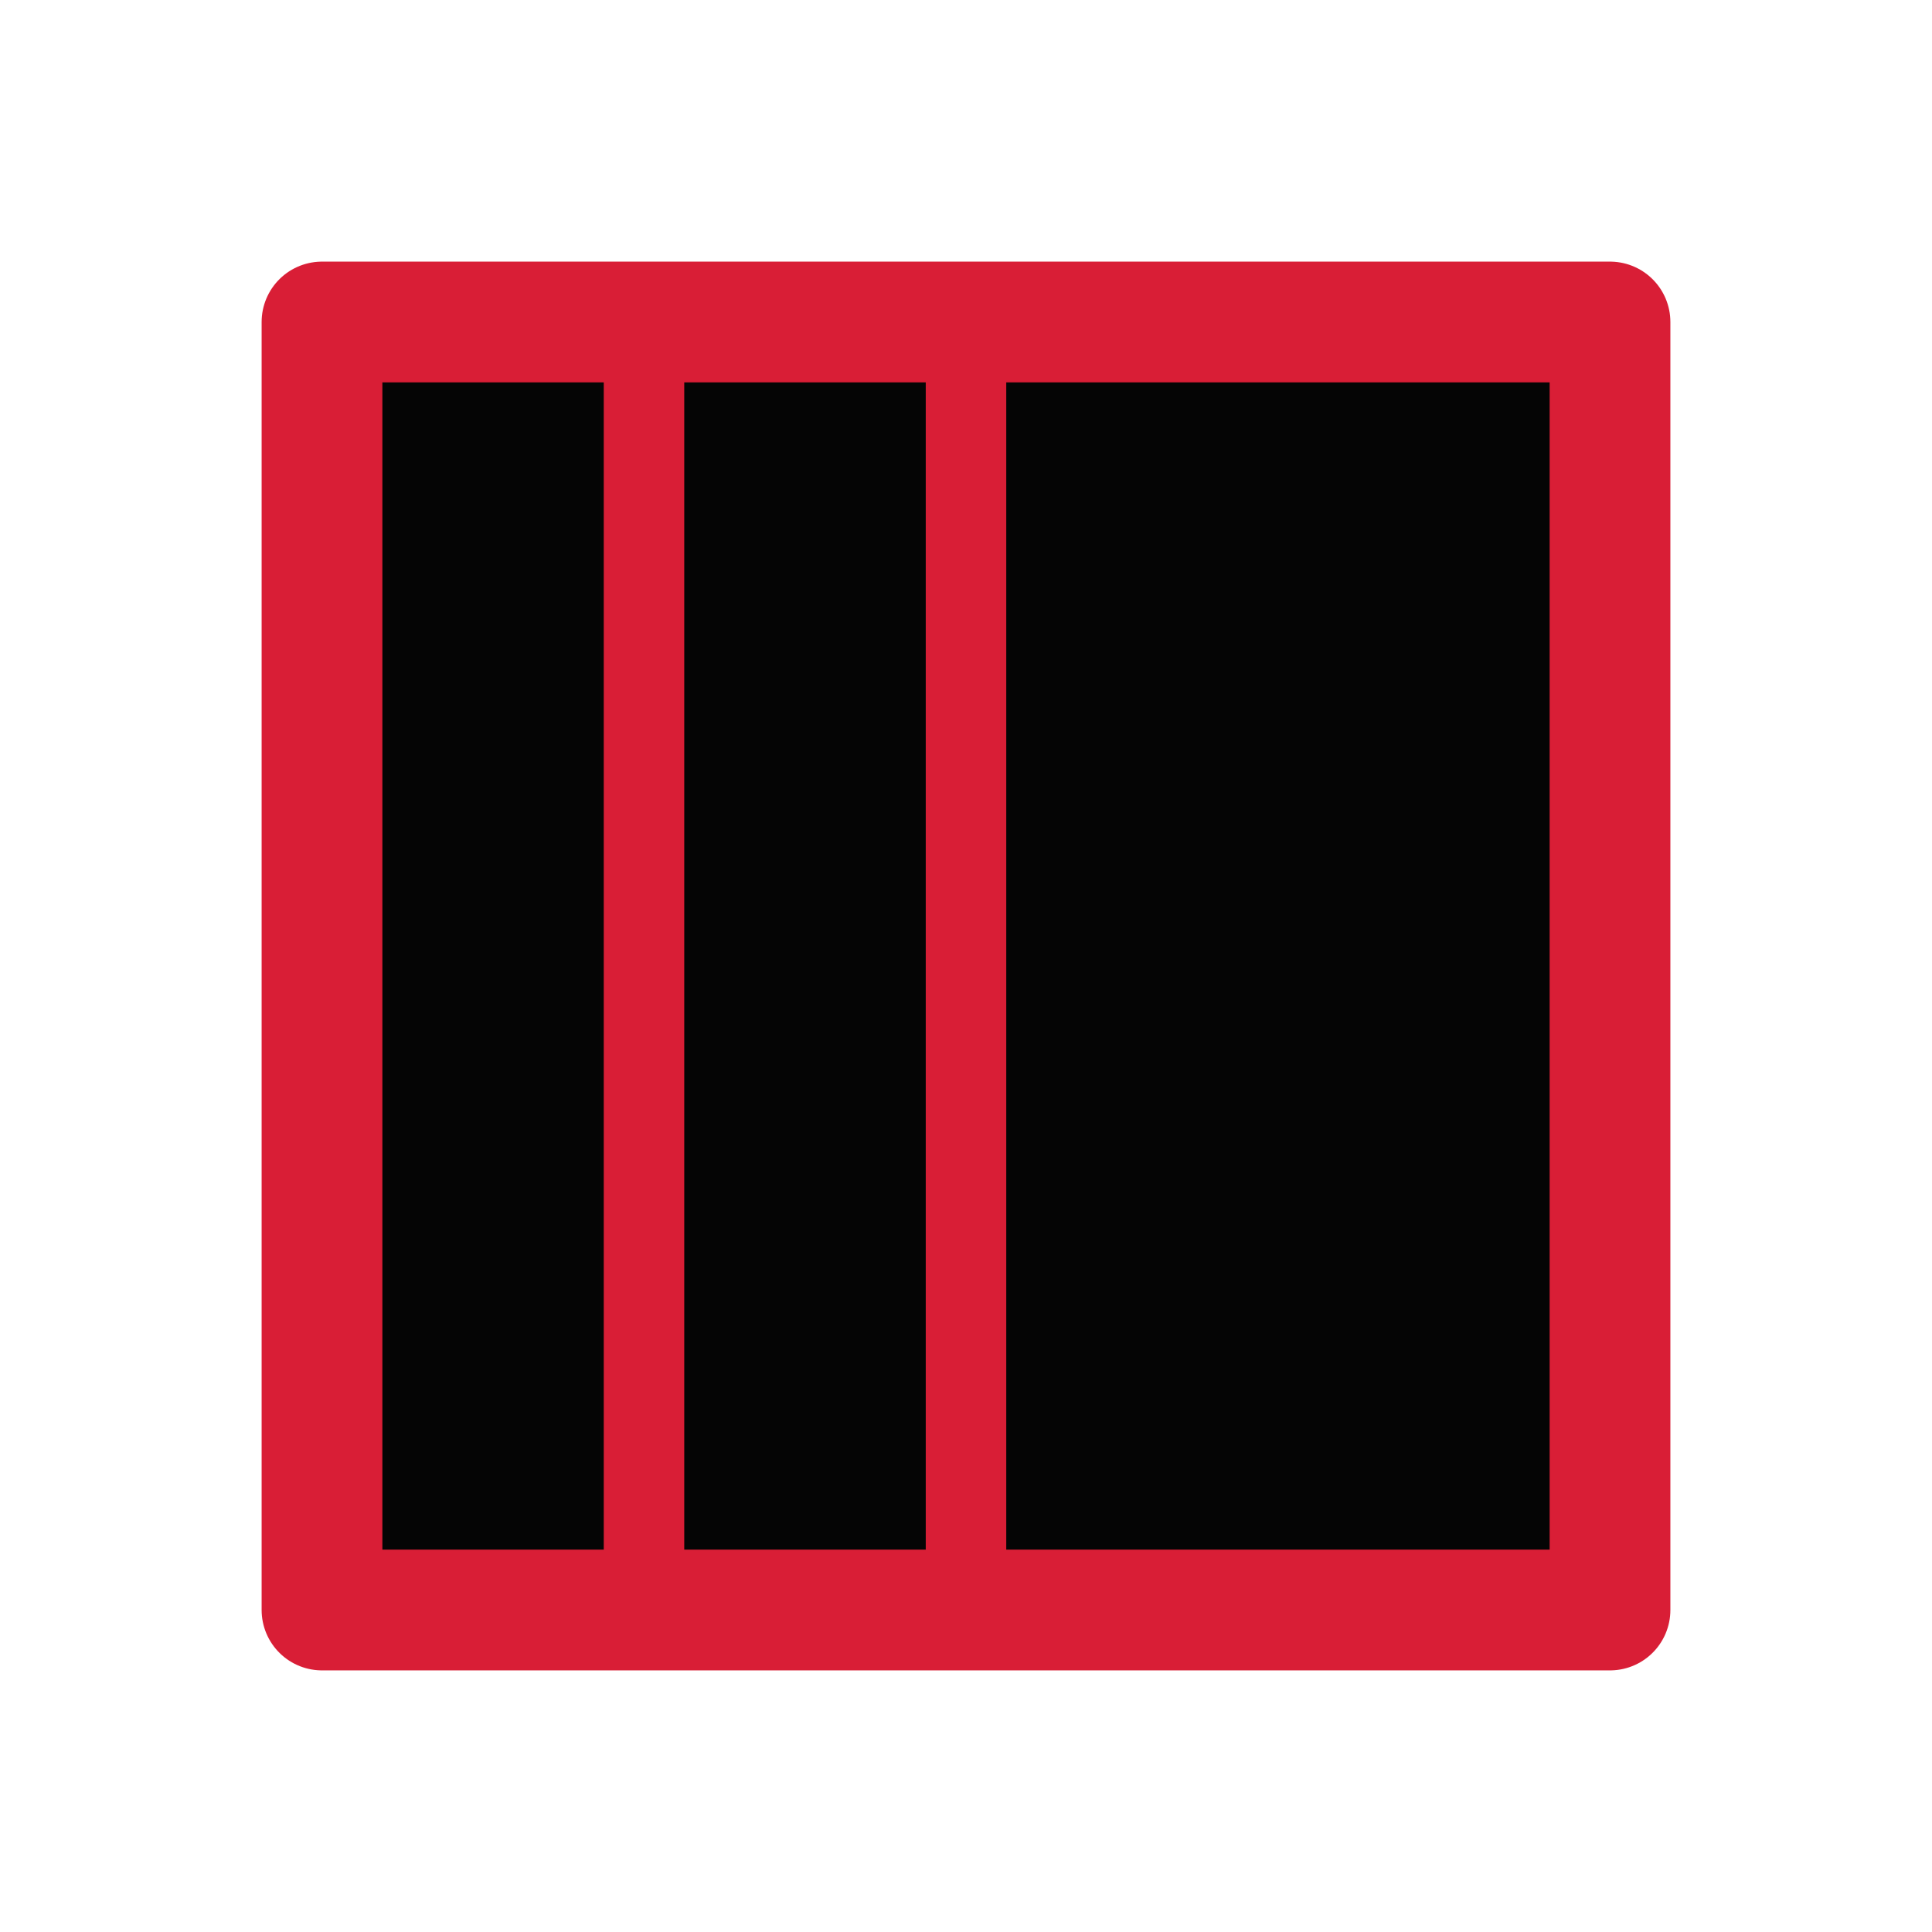
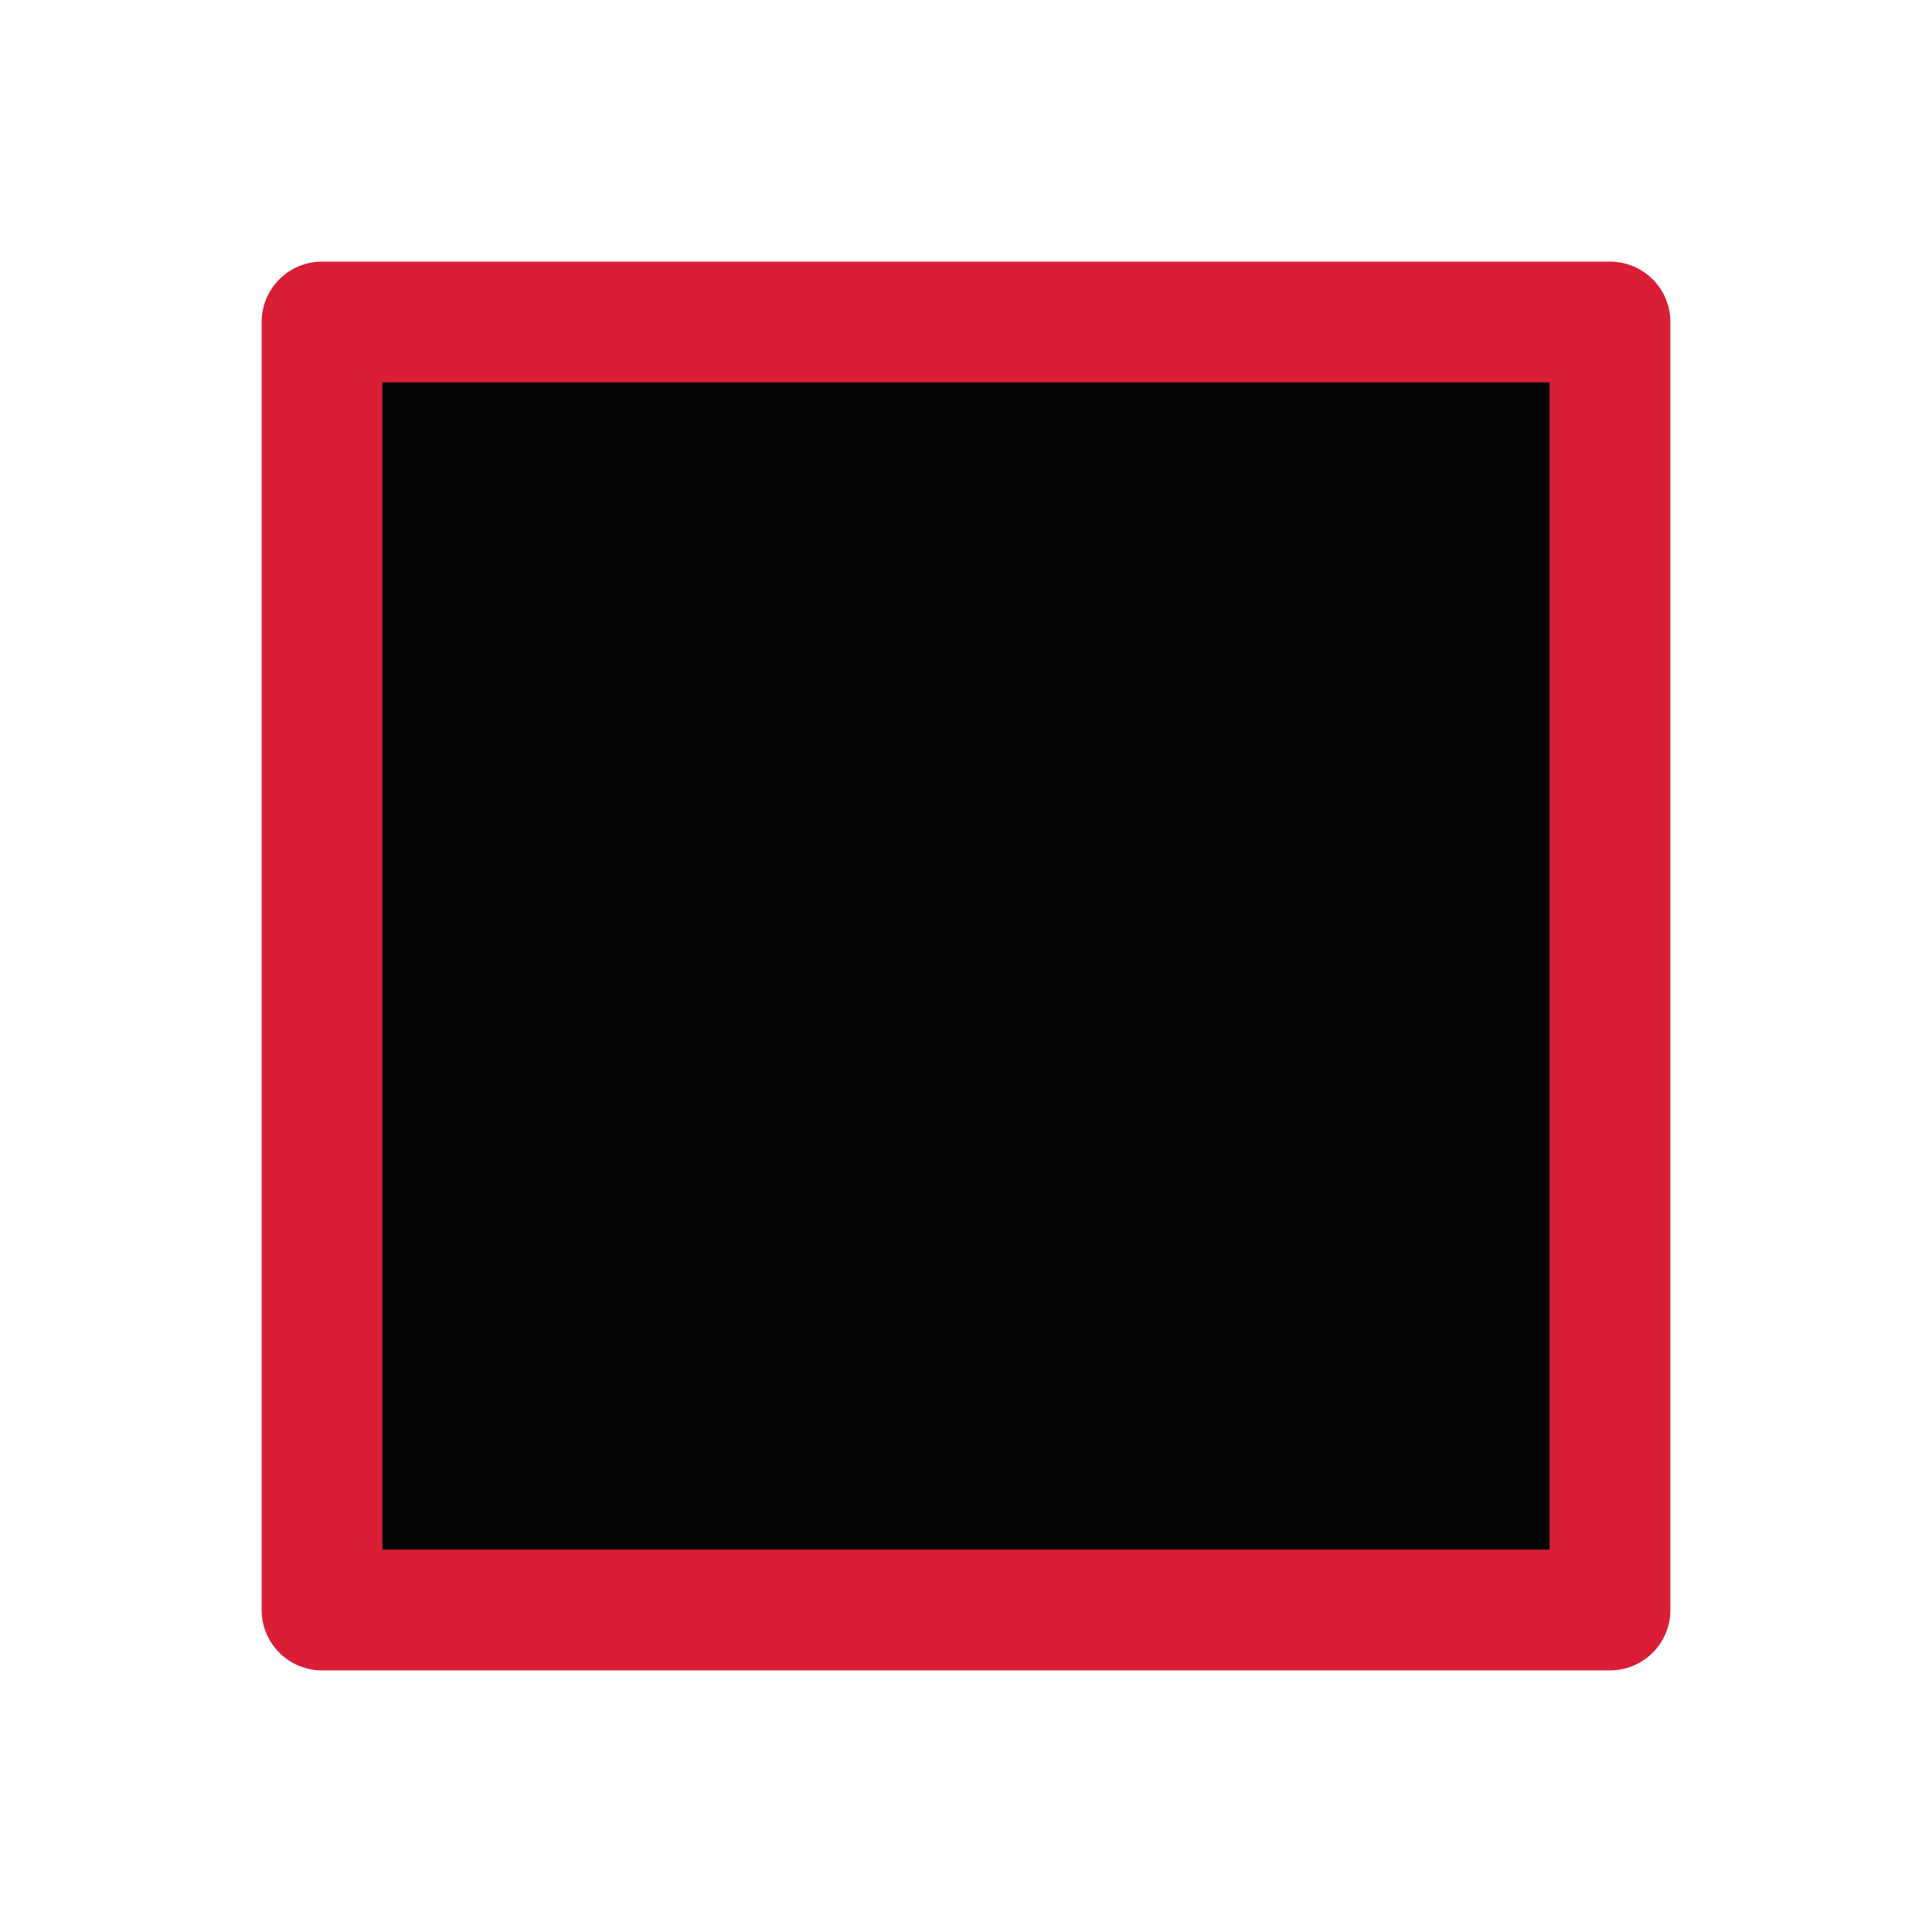
<svg xmlns="http://www.w3.org/2000/svg" viewBox="0 0 24 24" fill="none">
  <rect x="4" y="4" width="16" height="16" fill="#050505" stroke="#D91E36" stroke-width="1.5" stroke-linecap="round" stroke-linejoin="round" />
-   <path d="M8 4v16M12 4v16" stroke="#D91E36" stroke-width="1" stroke-linecap="round" />
</svg>